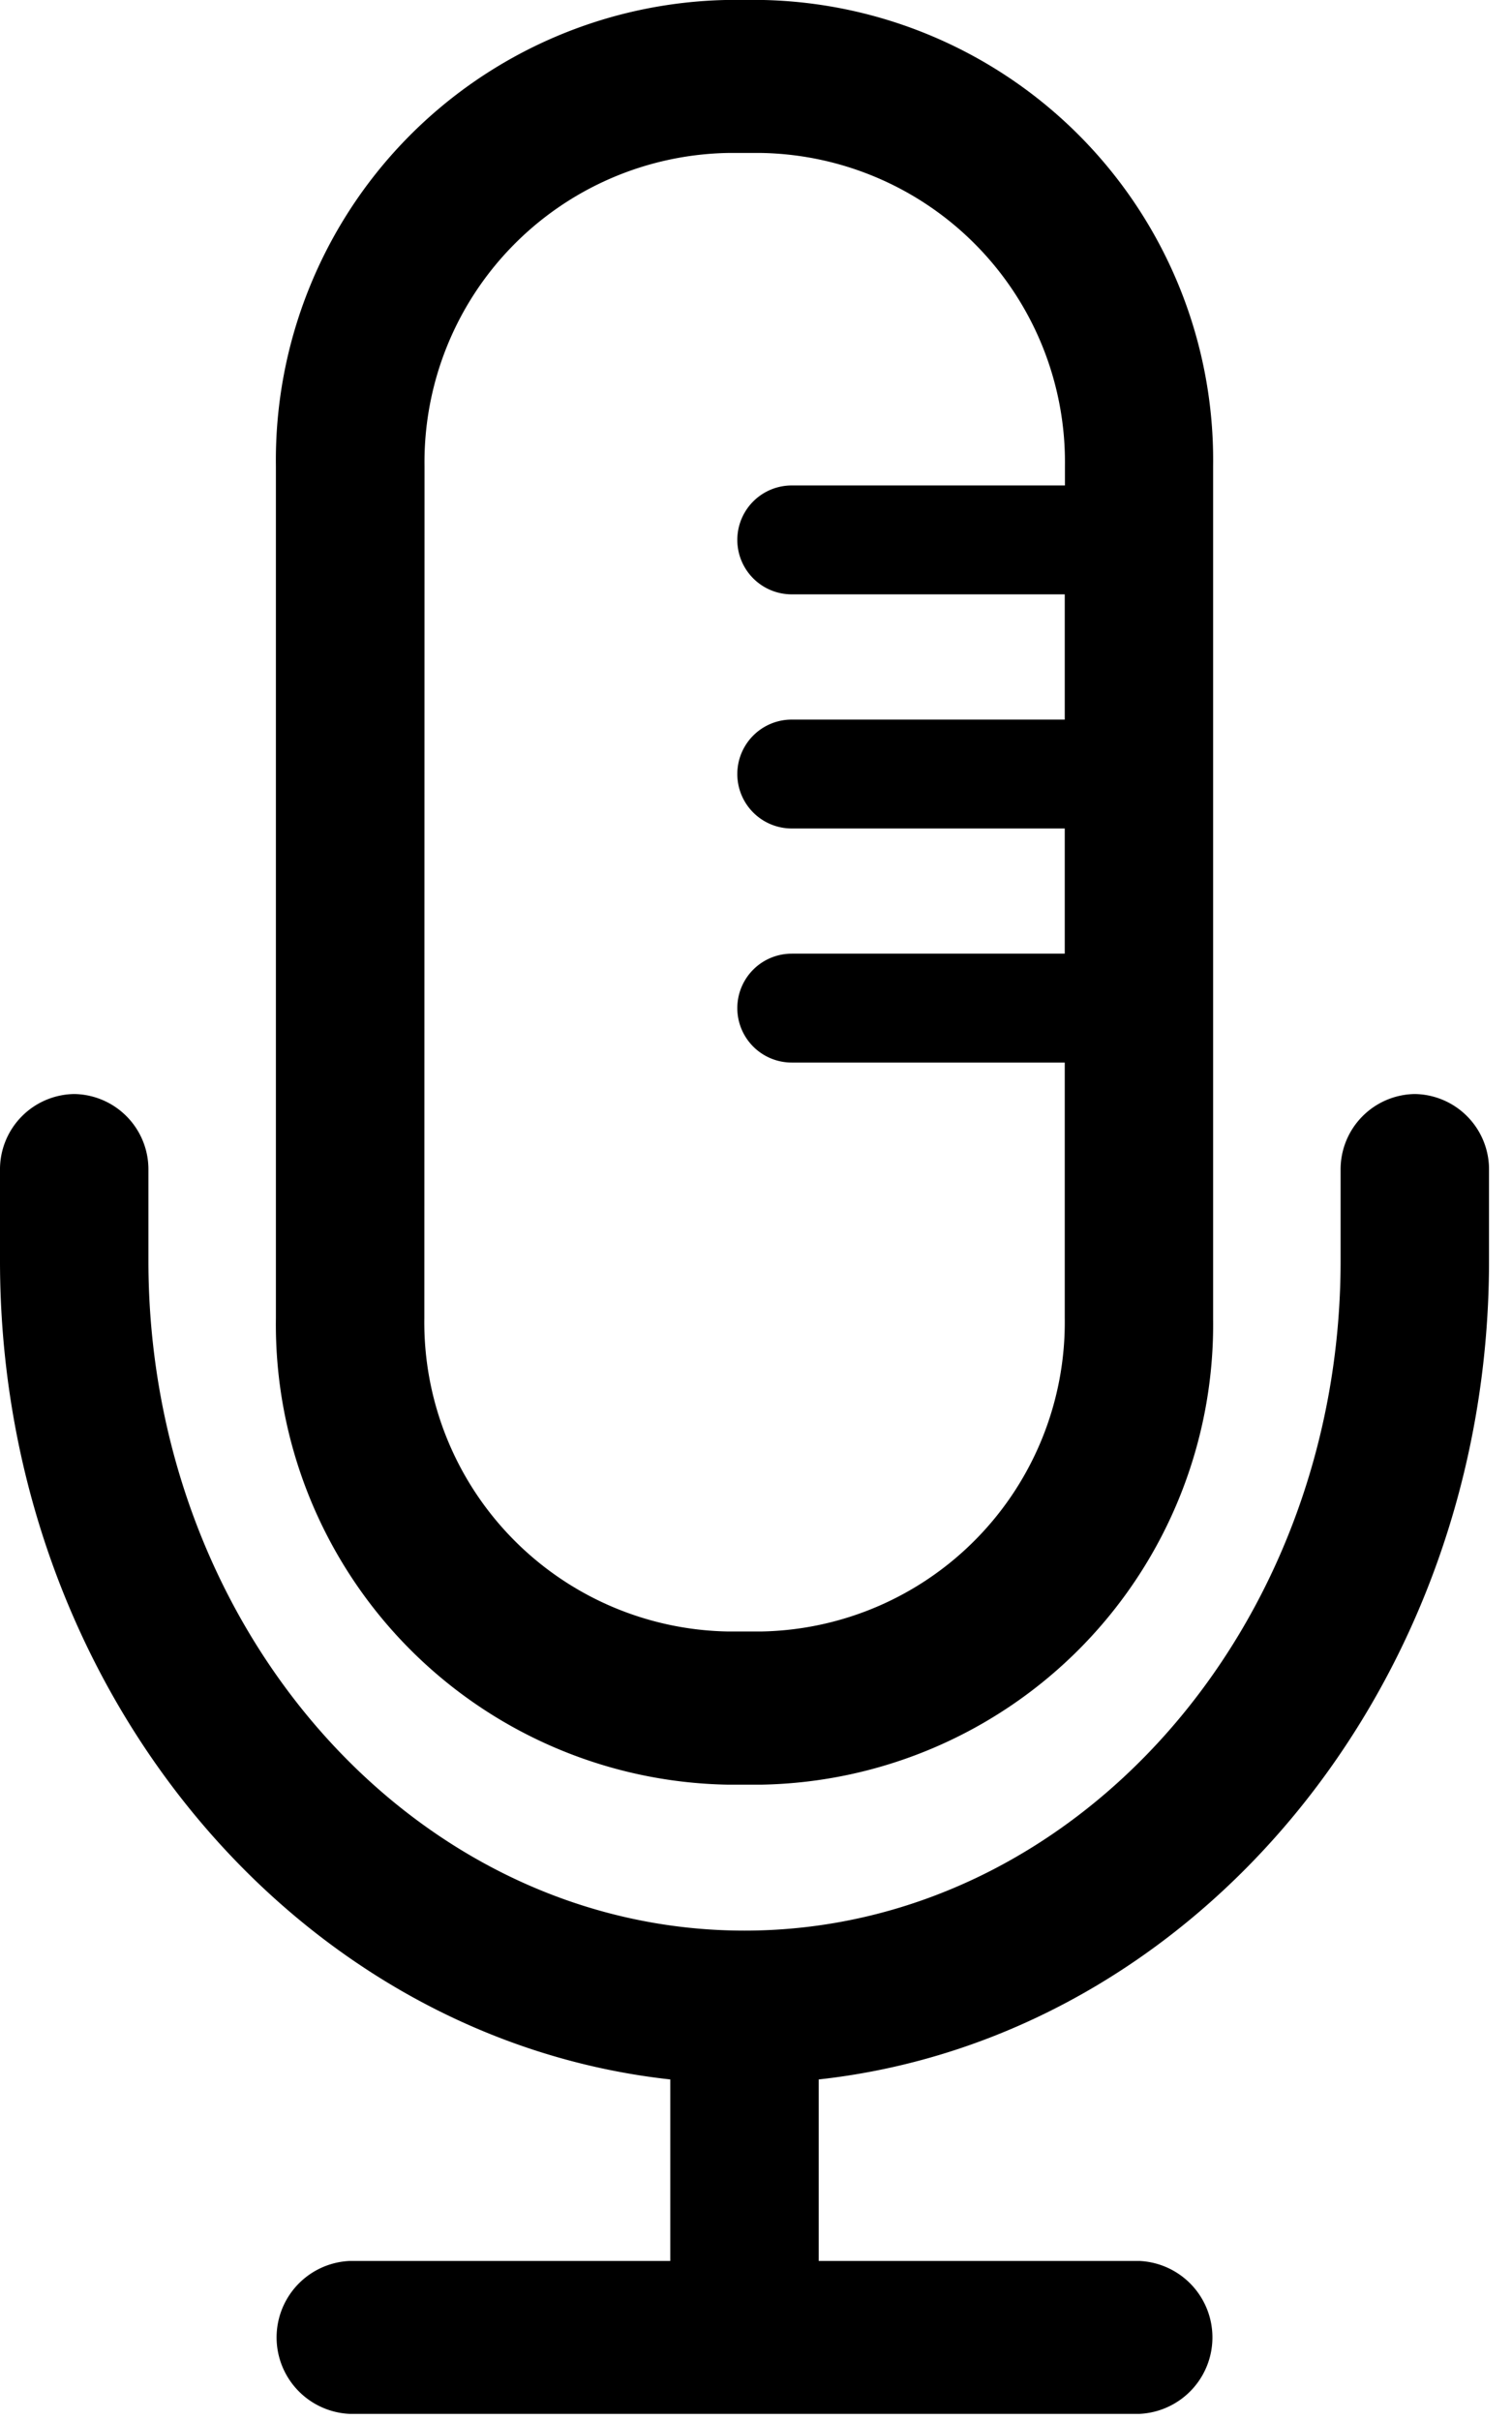
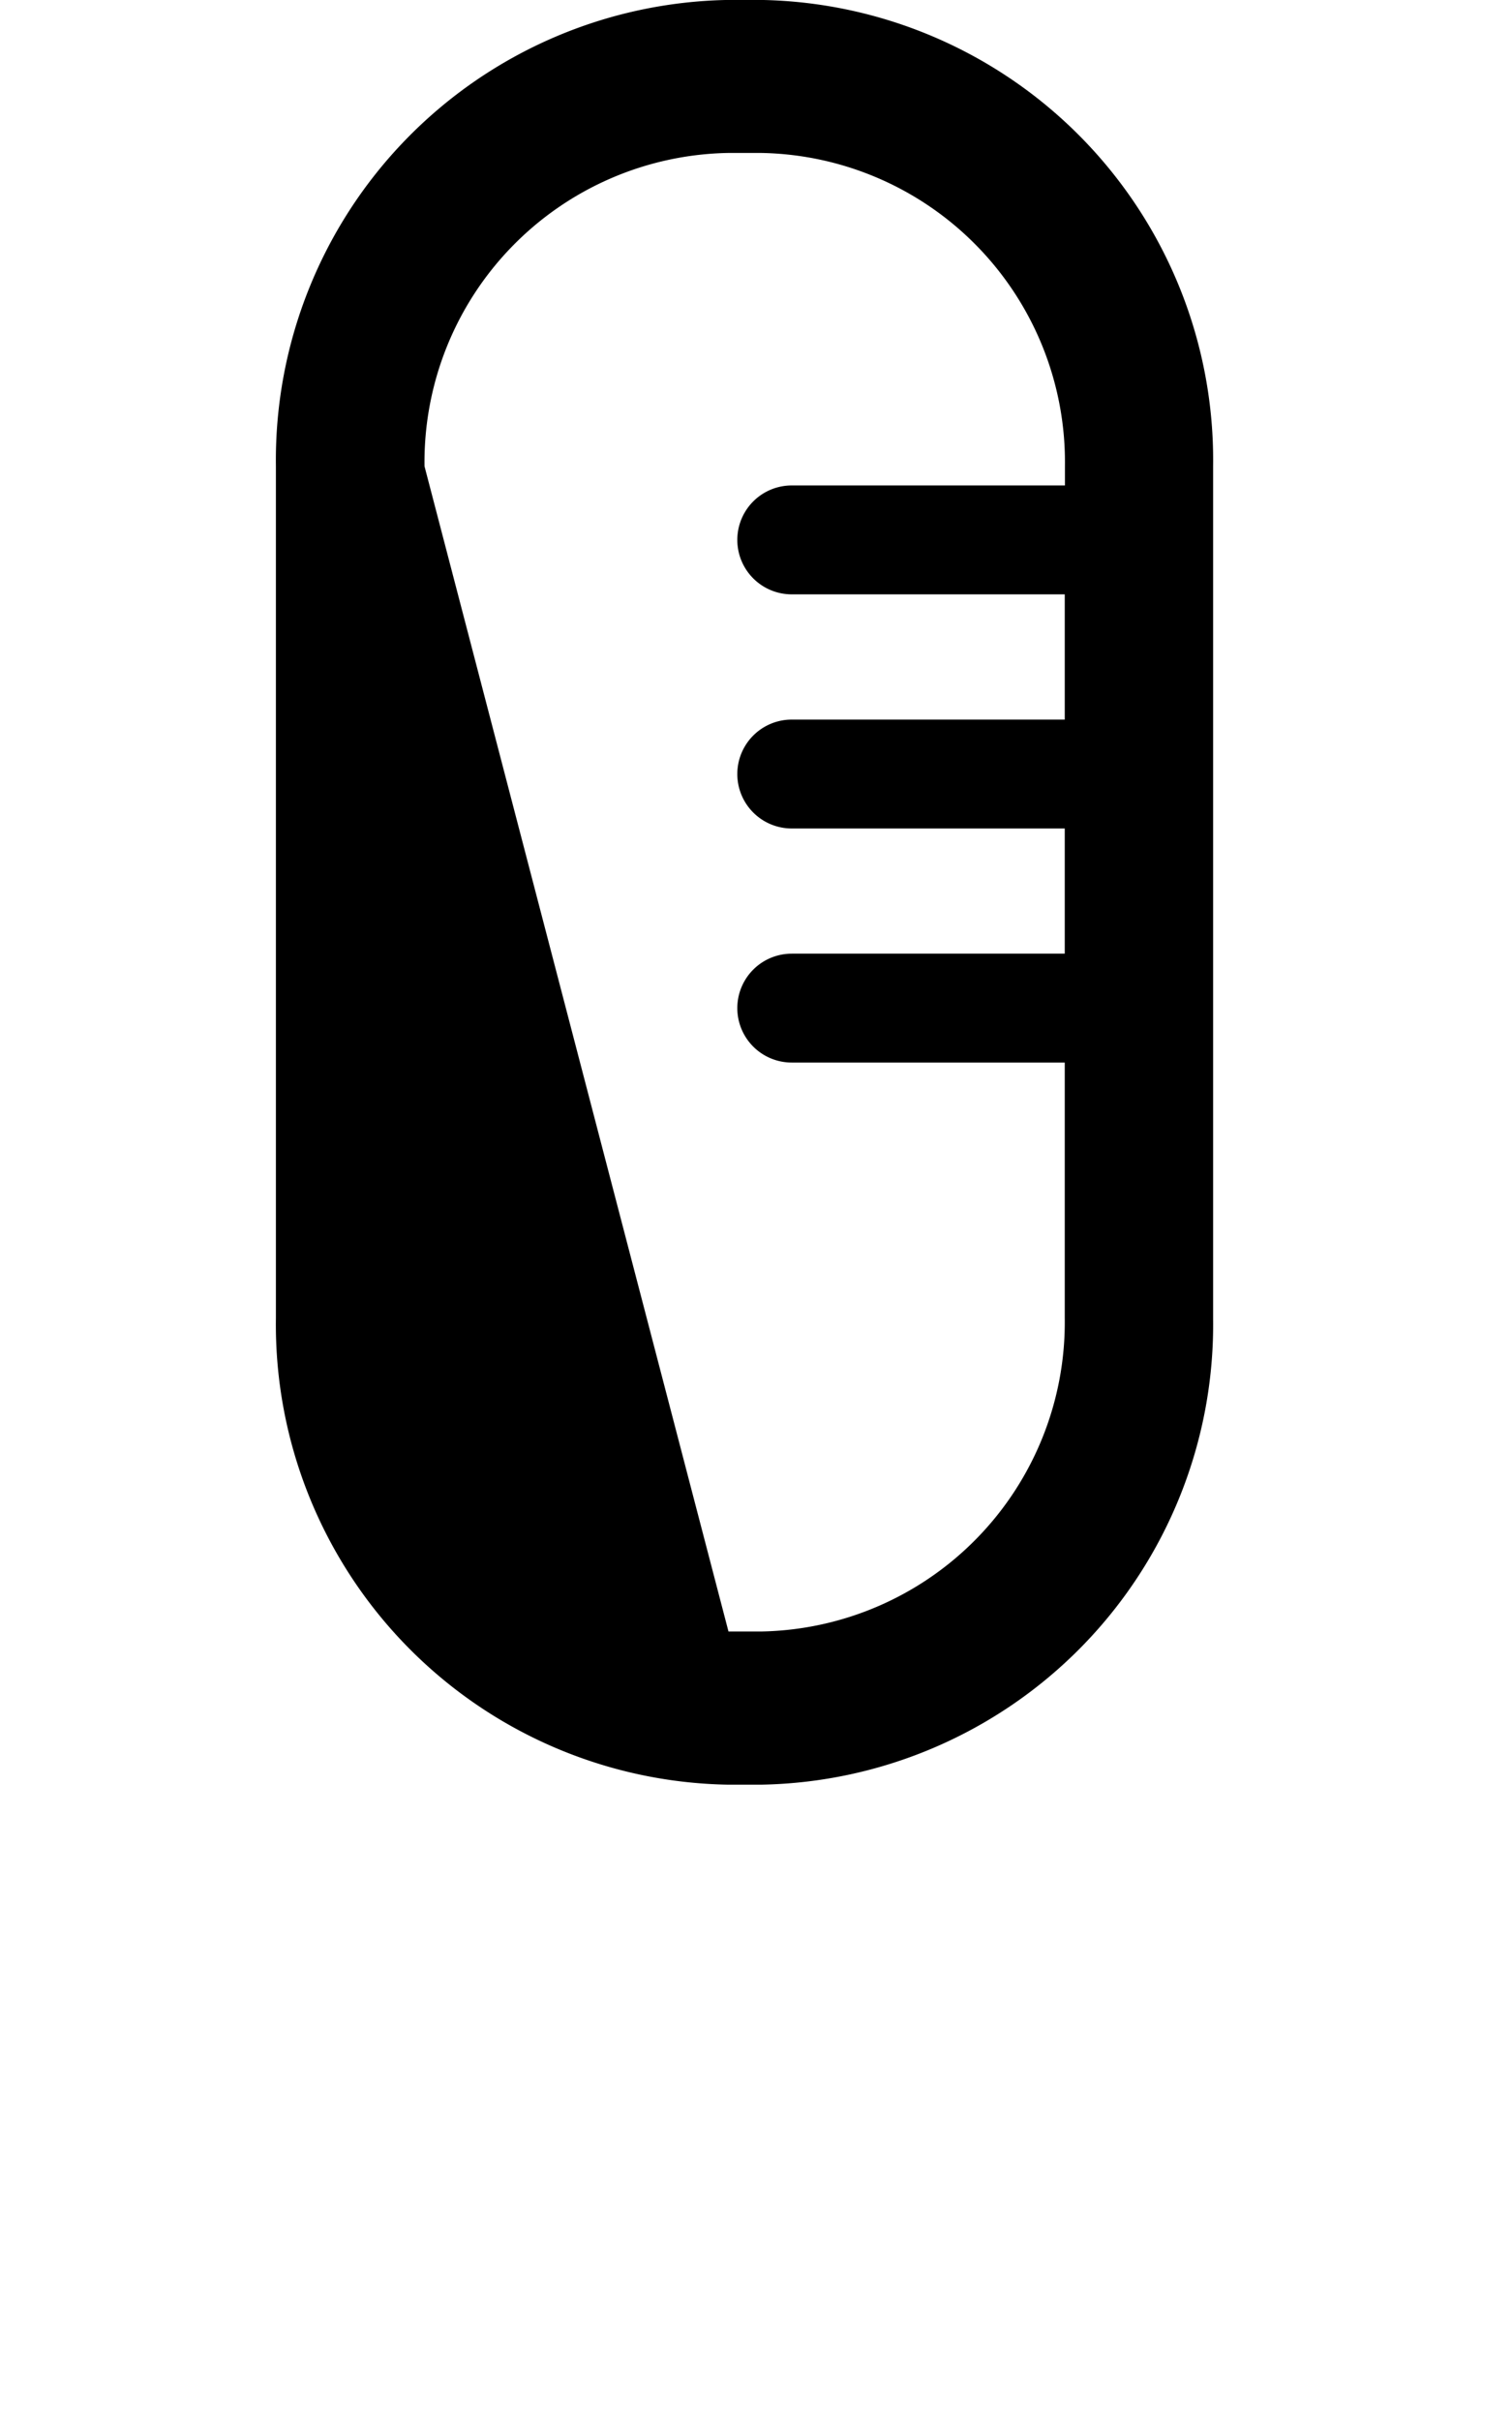
<svg xmlns="http://www.w3.org/2000/svg" width="25" height="40">
  <defs>
    <clipPath id="a">
      <path data-name="長方形 7" d="M0 0h25v40H0z" />
    </clipPath>
  </defs>
  <g data-name="グループ 130">
    <g data-name="グループ 19" clip-path="url(#a)">
-       <path data-name="パス 101" d="M12.044 29.499h.531a7.607 7.607 0 007.483-7.707V7.707a7.607 7.607 0 00-7.482-7.708h-.531a7.607 7.607 0 00-7.483 7.707v14.08a7.607 7.607 0 007.482 7.713M7.019 7.707a5.112 5.112 0 015.029-5.179h.531a5.112 5.112 0 015.029 5.179v.317h-4.517a.9.9 0 000 1.8h4.514v2.07h-4.514a.9.9 0 000 1.8h4.514v2.069h-4.514a.9.9 0 000 1.8h4.514v4.224a5.112 5.112 0 01-5.029 5.18h-.531a5.112 5.112 0 01-5.029-5.18z" />
-       <path data-name="パス 102" d="M23.393 18.083a1.246 1.246 0 00-1.227 1.264v1.493c0 6.1-4.421 11.071-9.856 11.071S2.454 26.945 2.454 20.84v-1.493a1.246 1.246 0 00-1.227-1.264A1.246 1.246 0 000 19.347v1.493c0 7.041 4.869 12.848 11.083 13.531v3H5.788a1.265 1.265 0 000 2.528h13.044a1.265 1.265 0 000-2.528h-5.295v-3c6.214-.682 11.083-6.49 11.083-13.531v-1.493a1.246 1.246 0 00-1.227-1.264" />
+       <path data-name="パス 101" d="M12.044 29.499h.531a7.607 7.607 0 007.483-7.707V7.707a7.607 7.607 0 00-7.482-7.708h-.531a7.607 7.607 0 00-7.483 7.707v14.08a7.607 7.607 0 007.482 7.713M7.019 7.707a5.112 5.112 0 015.029-5.179h.531a5.112 5.112 0 015.029 5.179v.317h-4.517a.9.9 0 000 1.8h4.514v2.07h-4.514a.9.9 0 000 1.8h4.514v2.069h-4.514a.9.9 0 000 1.8h4.514v4.224a5.112 5.112 0 01-5.029 5.18h-.531z" />
    </g>
  </g>
</svg>